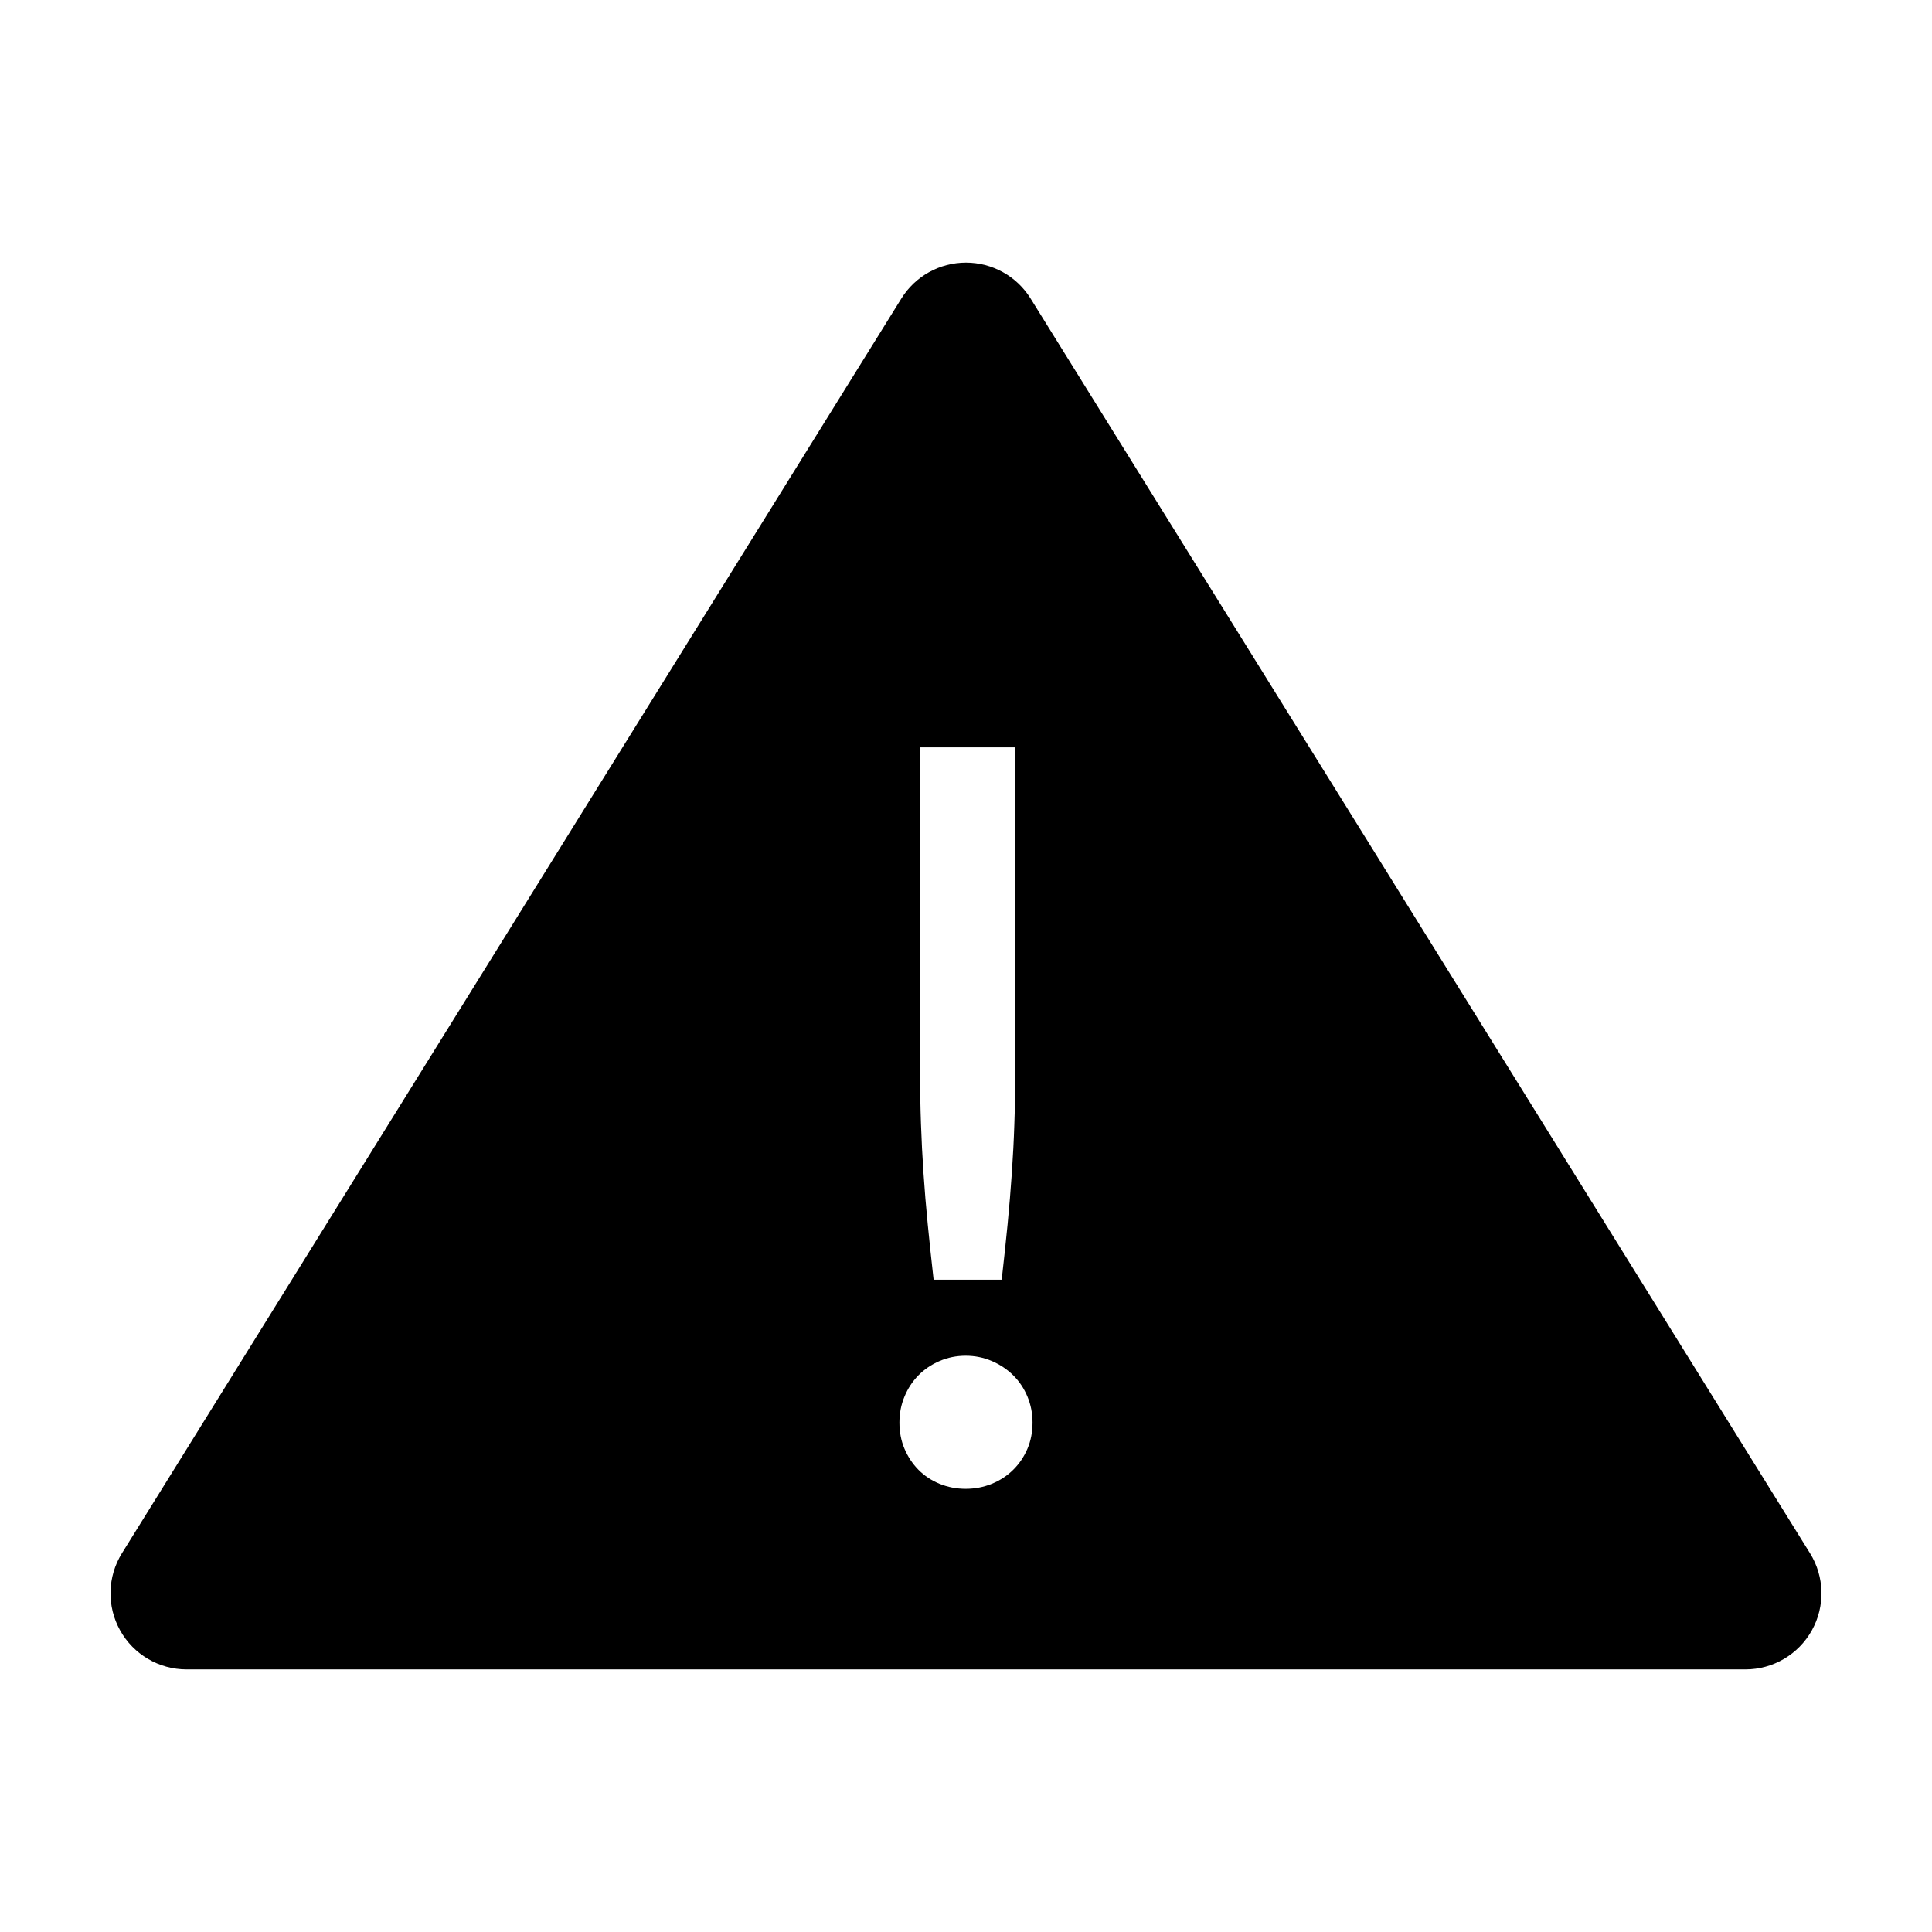
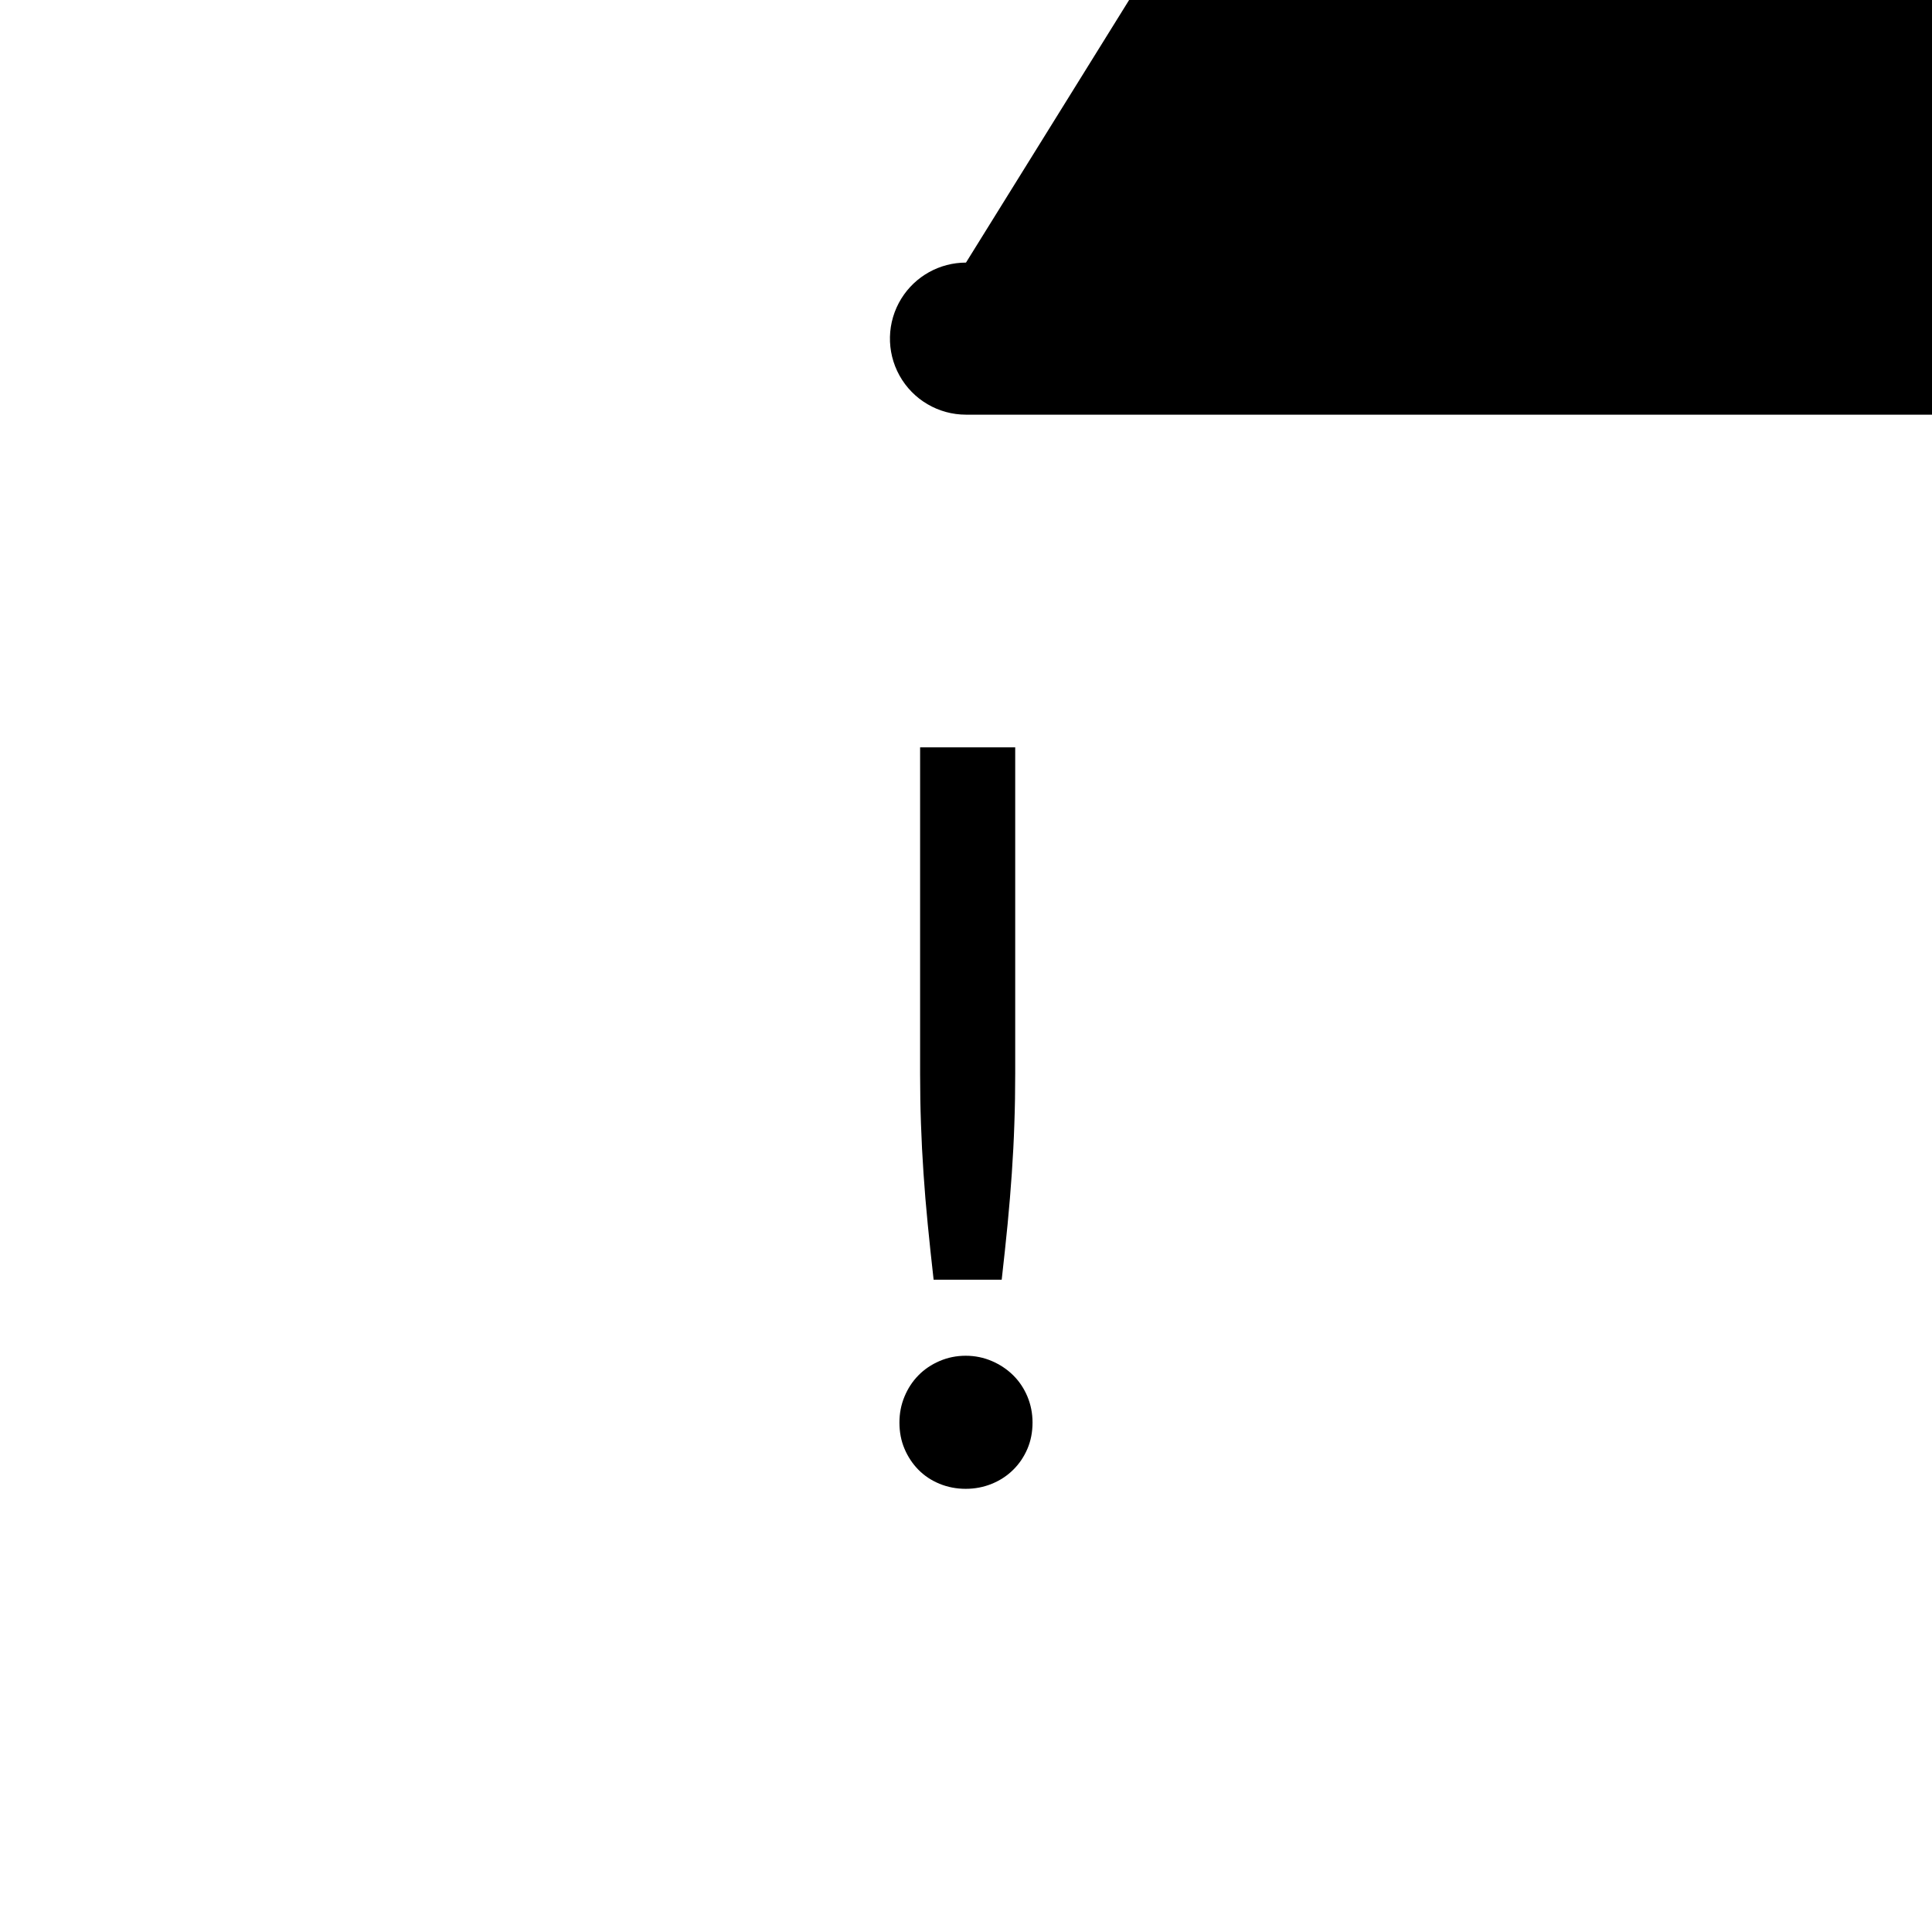
<svg xmlns="http://www.w3.org/2000/svg" fill="#000000" width="800px" height="800px" version="1.1" viewBox="144 144 512 512">
-   <path d="m382.36 520.99c0-2.438 0.438-4.727 1.344-6.887 0.891-2.156 2.121-4.027 3.68-5.617 1.559-1.594 3.422-2.856 5.598-3.793 2.168-0.934 4.481-1.406 6.941-1.406 2.453 0 4.766 0.48 6.934 1.406 2.176 0.938 4.062 2.203 5.668 3.793 1.605 1.594 2.852 3.465 3.754 5.617 0.898 2.16 1.352 4.449 1.352 6.887 0 2.523-0.453 4.84-1.352 6.953-0.902 2.102-2.144 3.961-3.754 5.551-1.605 1.594-3.492 2.832-5.668 3.723-2.172 0.887-4.484 1.336-6.934 1.336-2.465 0-4.777-0.449-6.941-1.336-2.176-0.898-4.039-2.137-5.598-3.723-1.559-1.586-2.785-3.449-3.68-5.551-0.902-2.113-1.344-4.43-1.344-6.953zm30.68-178.93v86.484c0 4.535-0.07 8.973-0.227 13.312-0.141 4.328-0.367 8.695-0.672 13.078-0.301 4.383-0.672 8.879-1.113 13.461-0.449 4.586-0.973 9.5-1.566 14.738h-18.043c-0.594-5.234-1.117-10.152-1.562-14.738-0.449-4.586-0.828-9.078-1.117-13.461-0.301-4.383-0.523-8.746-0.672-13.078-0.156-4.332-0.23-8.77-0.23-13.312v-86.484zm-13.043-128.47c-6.969 0-13.441 3.598-17.121 9.516l-206.56 332.52c-3.859 6.211-4.051 14.031-0.492 20.426 3.555 6.394 10.297 10.359 17.613 10.359h413.12c7.316 0 14.055-3.965 17.613-10.363 3.551-6.394 3.367-14.207-0.5-20.426l-206.56-332.52c-3.672-5.914-10.148-9.512-17.113-9.512z" />
+   <path d="m382.36 520.99c0-2.438 0.438-4.727 1.344-6.887 0.891-2.156 2.121-4.027 3.68-5.617 1.559-1.594 3.422-2.856 5.598-3.793 2.168-0.934 4.481-1.406 6.941-1.406 2.453 0 4.766 0.48 6.934 1.406 2.176 0.938 4.062 2.203 5.668 3.793 1.605 1.594 2.852 3.465 3.754 5.617 0.898 2.16 1.352 4.449 1.352 6.887 0 2.523-0.453 4.84-1.352 6.953-0.902 2.102-2.144 3.961-3.754 5.551-1.605 1.594-3.492 2.832-5.668 3.723-2.172 0.887-4.484 1.336-6.934 1.336-2.465 0-4.777-0.449-6.941-1.336-2.176-0.898-4.039-2.137-5.598-3.723-1.559-1.586-2.785-3.449-3.68-5.551-0.902-2.113-1.344-4.43-1.344-6.953zm30.68-178.93v86.484c0 4.535-0.07 8.973-0.227 13.312-0.141 4.328-0.367 8.695-0.672 13.078-0.301 4.383-0.672 8.879-1.113 13.461-0.449 4.586-0.973 9.5-1.566 14.738h-18.043c-0.594-5.234-1.117-10.152-1.562-14.738-0.449-4.586-0.828-9.078-1.117-13.461-0.301-4.383-0.523-8.746-0.672-13.078-0.156-4.332-0.23-8.77-0.23-13.312v-86.484zm-13.043-128.47c-6.969 0-13.441 3.598-17.121 9.516c-3.859 6.211-4.051 14.031-0.492 20.426 3.555 6.394 10.297 10.359 17.613 10.359h413.12c7.316 0 14.055-3.965 17.613-10.363 3.551-6.394 3.367-14.207-0.5-20.426l-206.56-332.52c-3.672-5.914-10.148-9.512-17.113-9.512z" />
</svg>